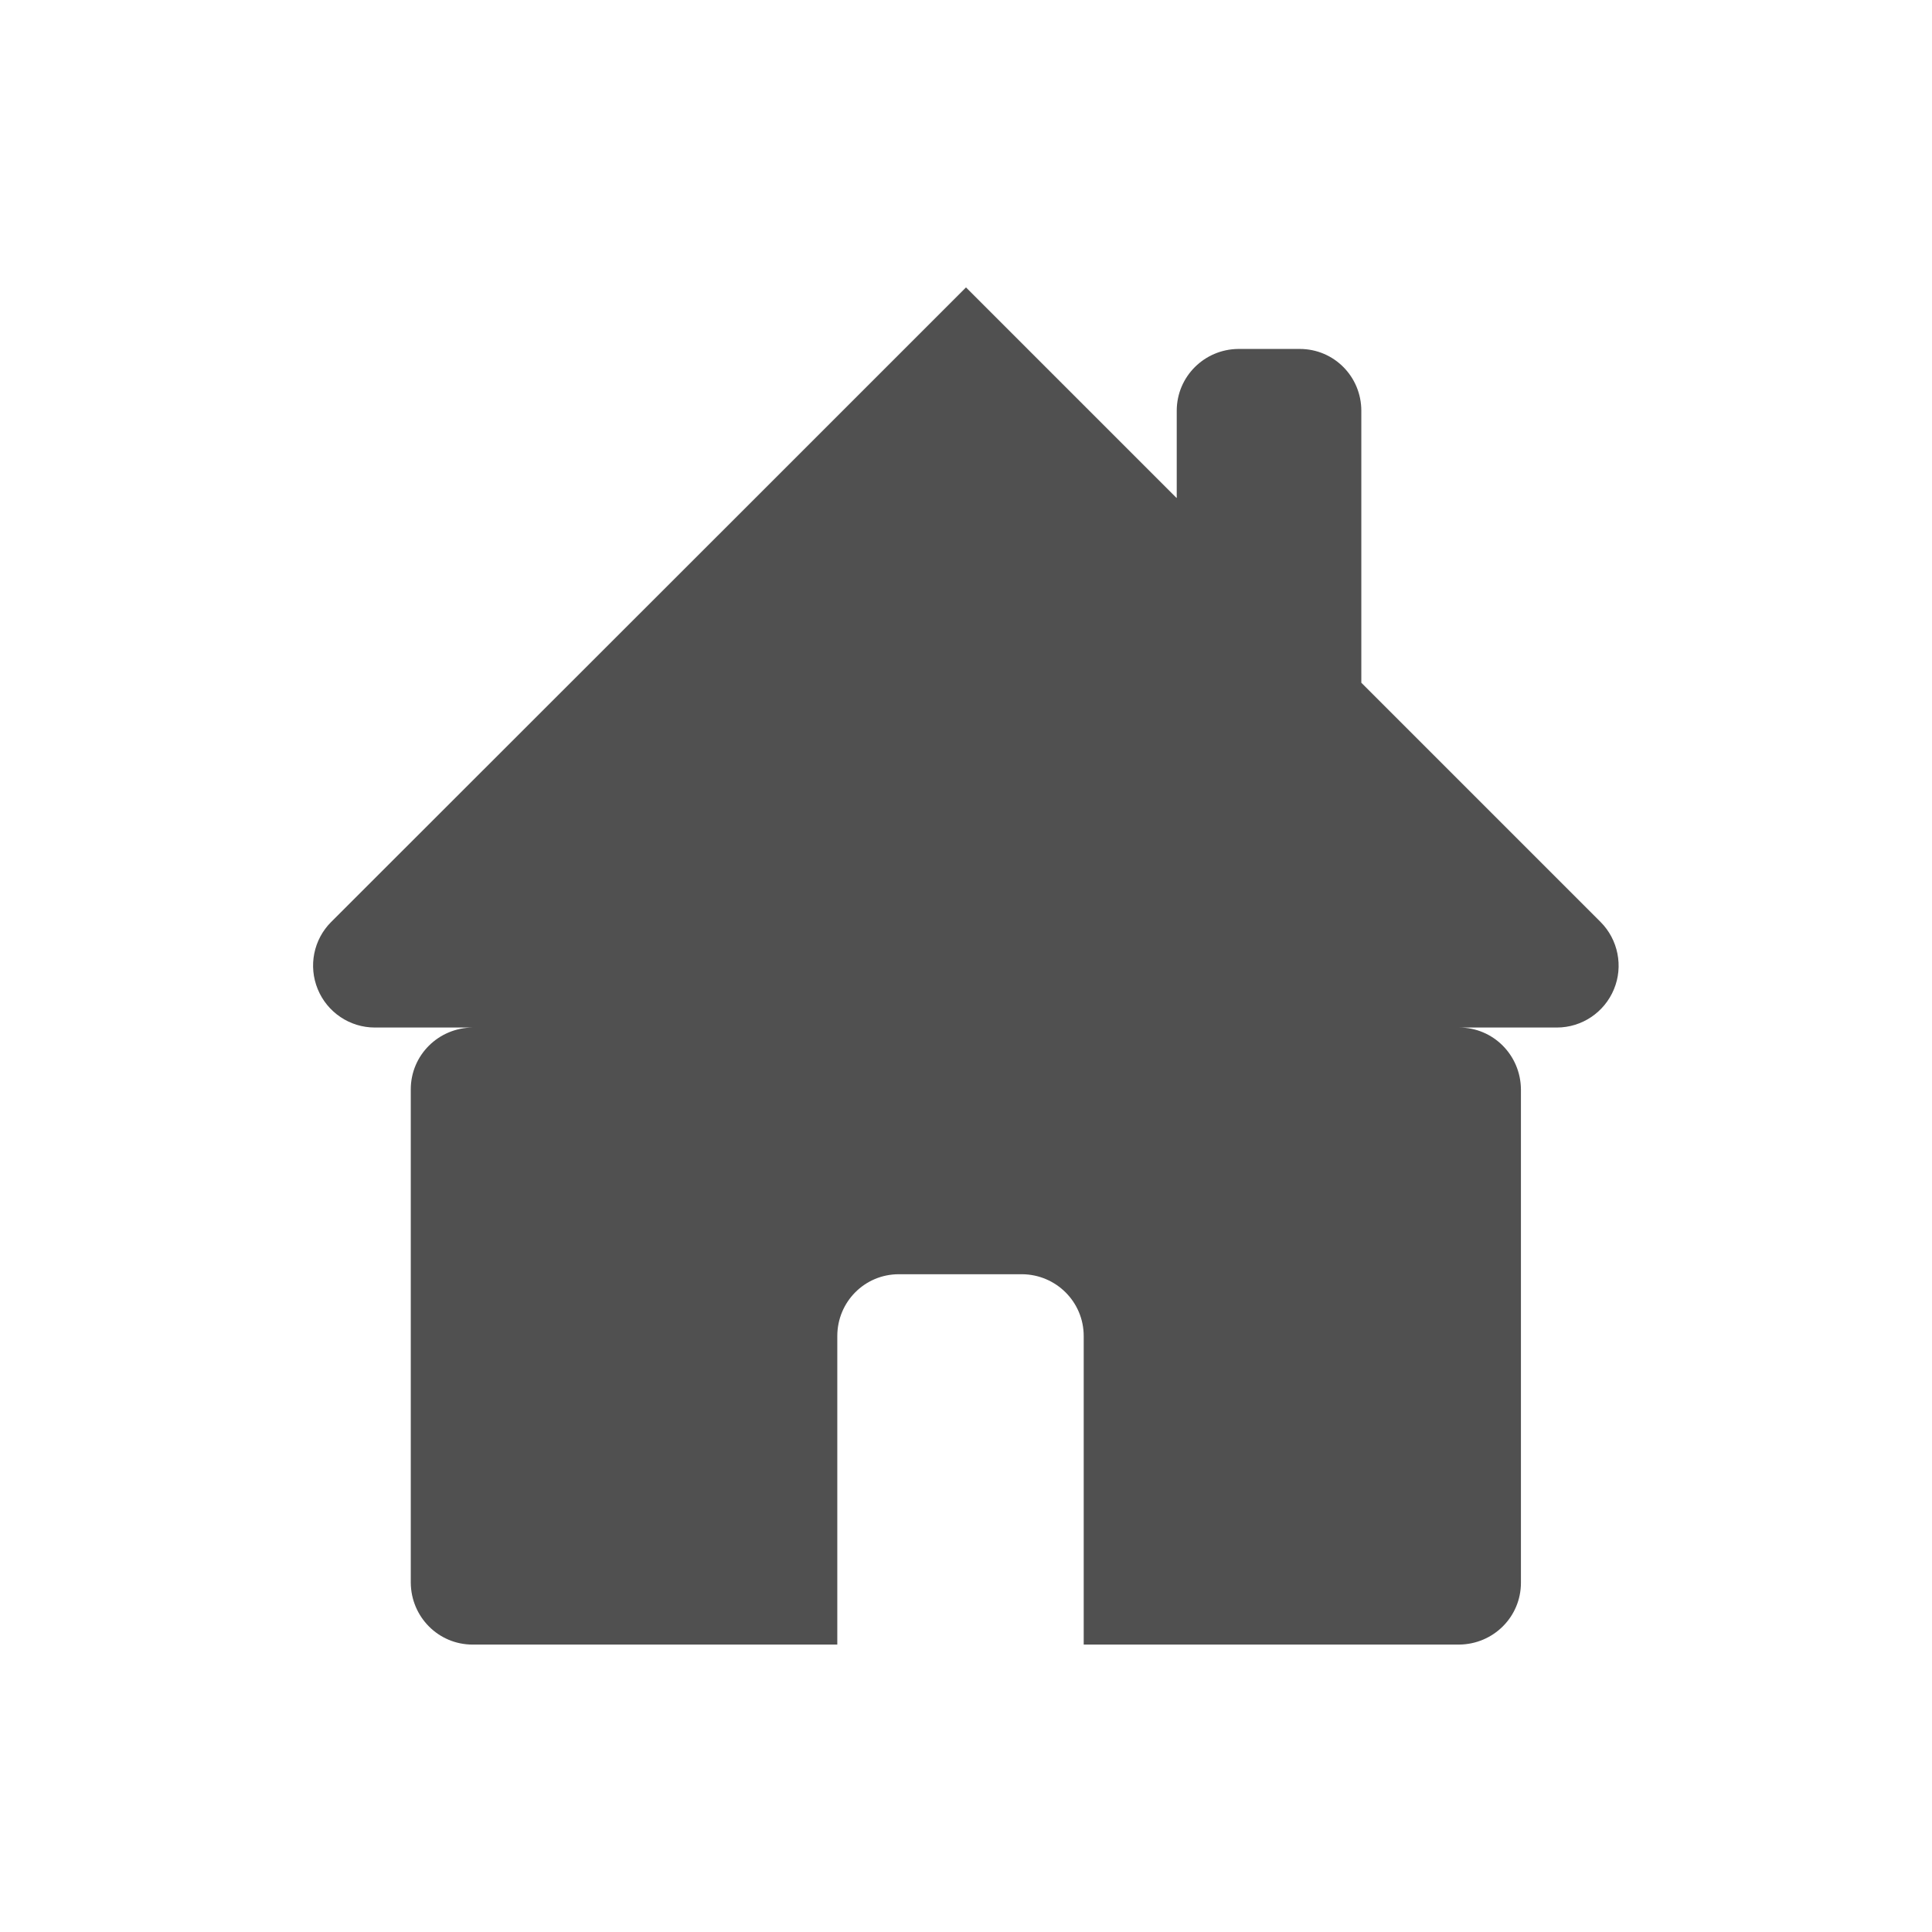
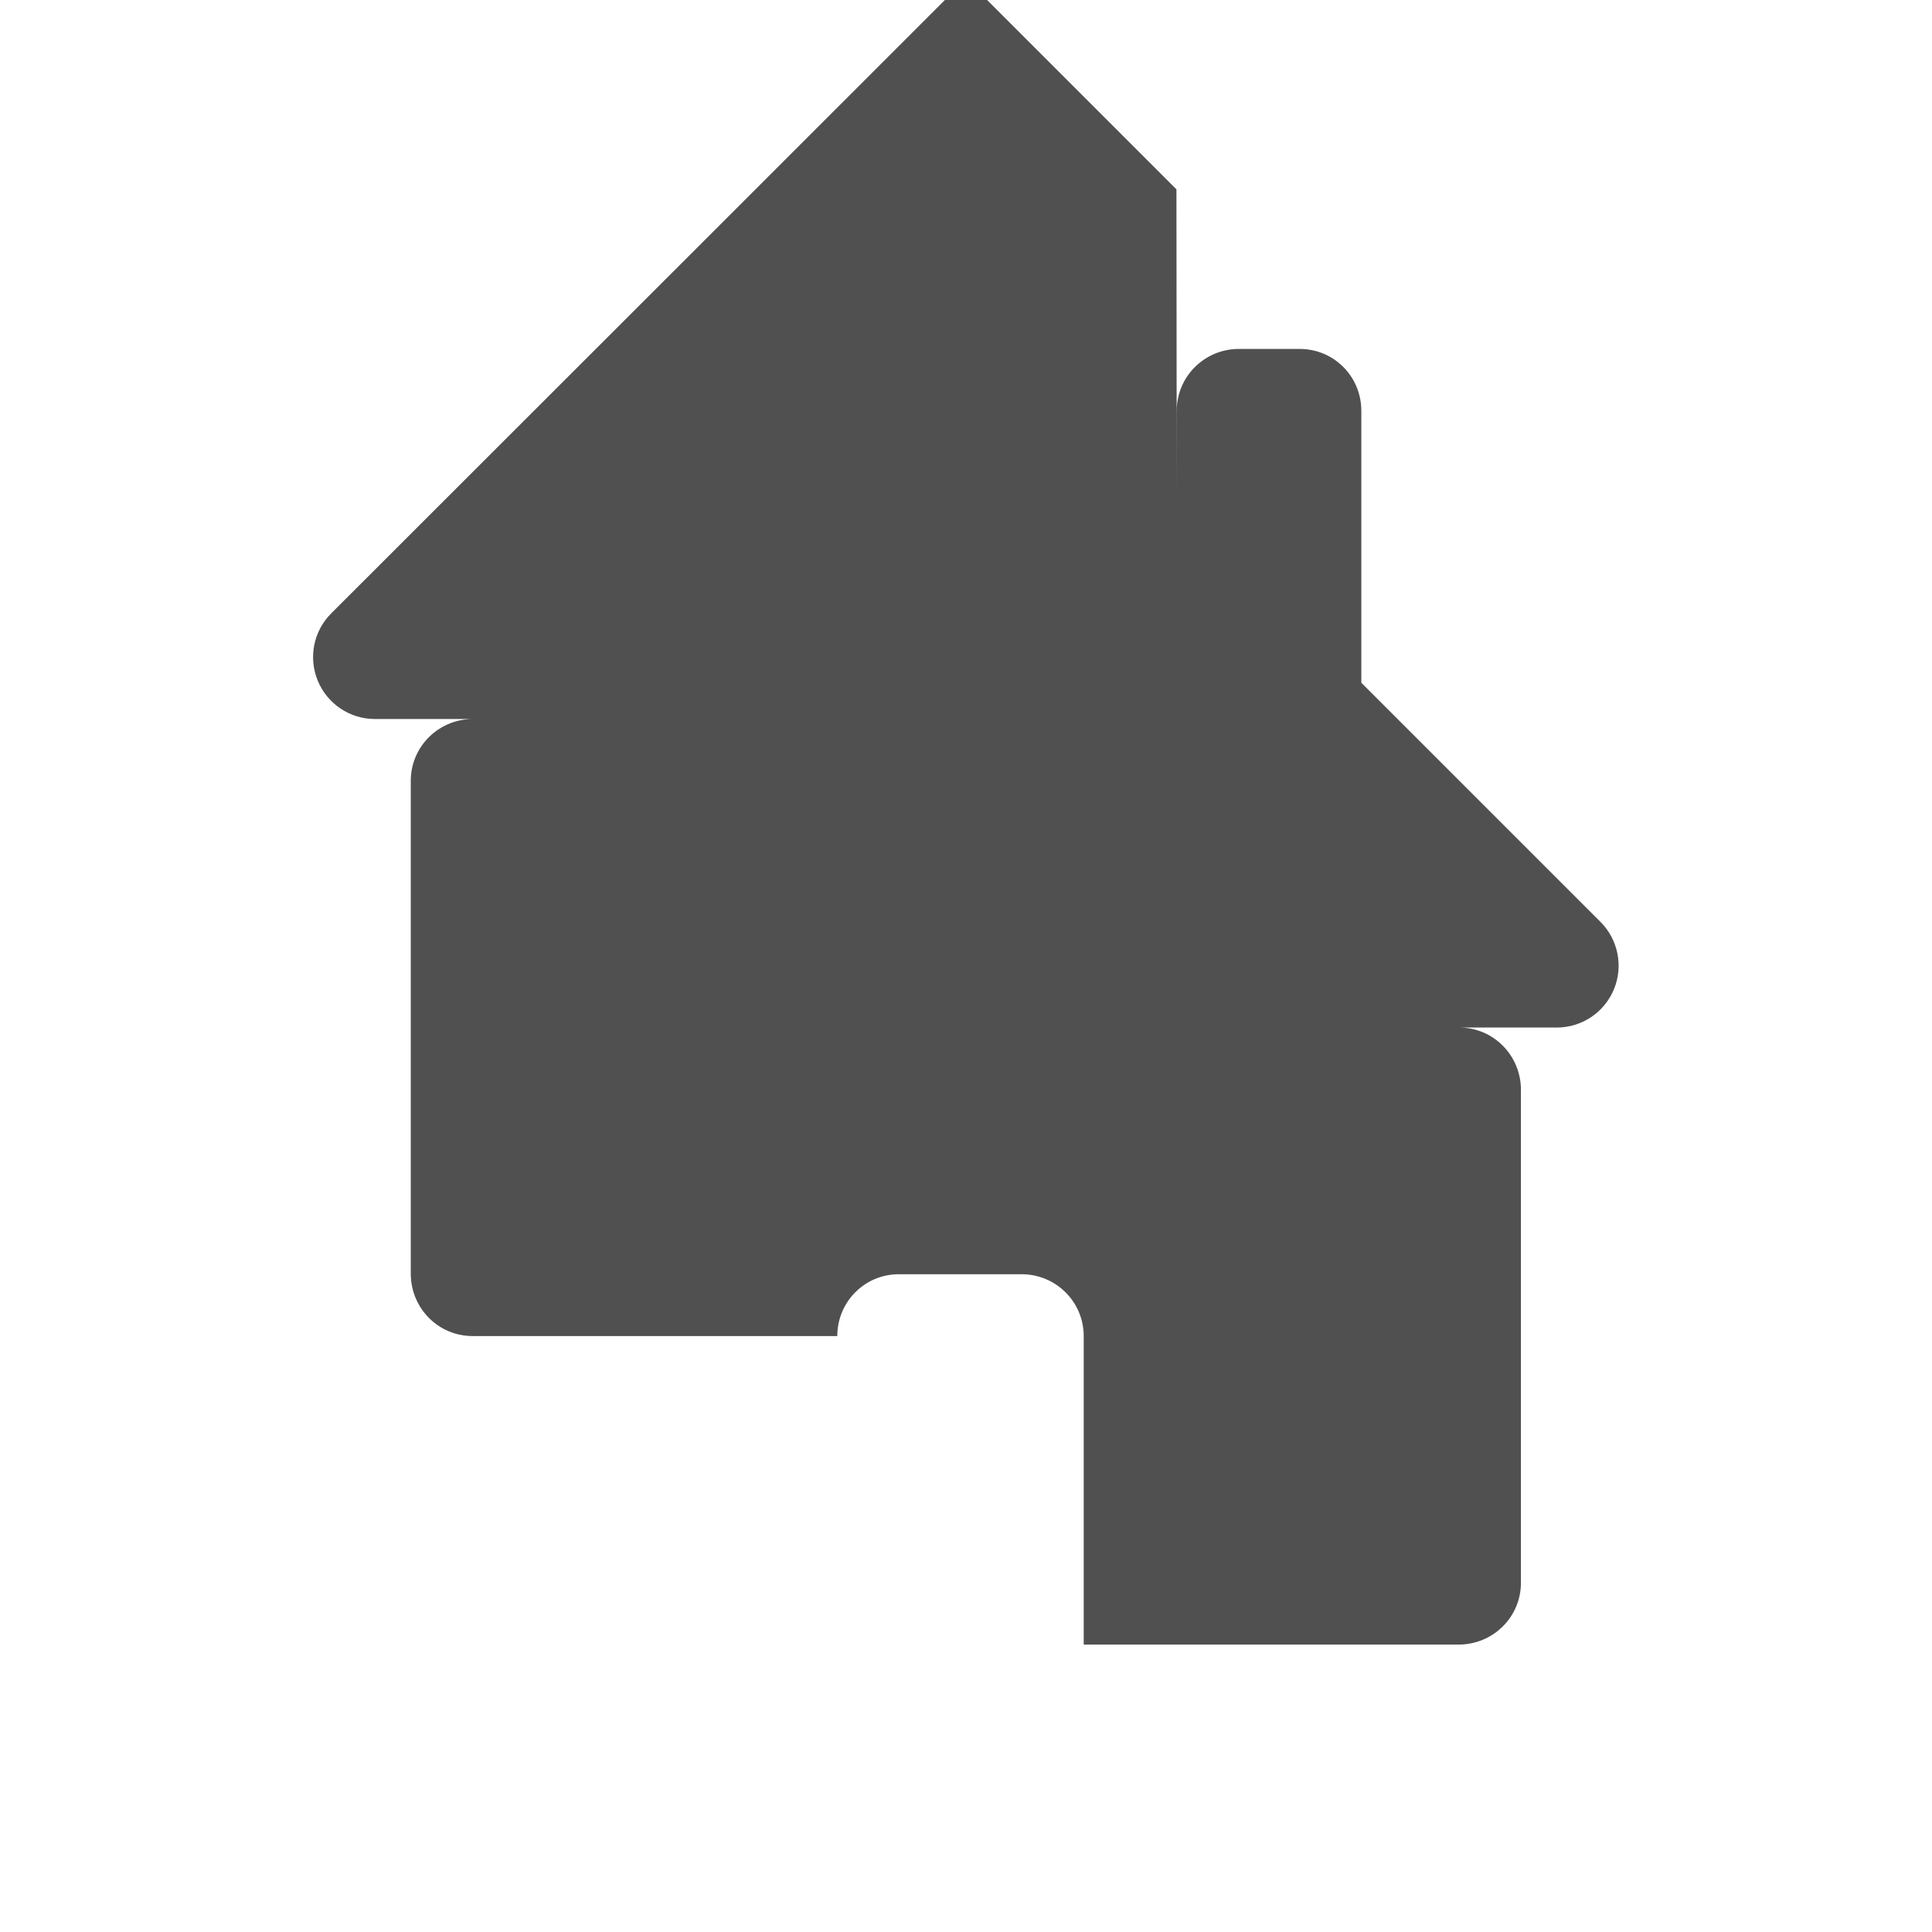
<svg xmlns="http://www.w3.org/2000/svg" id="Layer_1" viewBox="0 0 65 65">
  <defs>
    <style>.cls-1{fill:#505050;fill-rule:evenodd;}</style>
  </defs>
-   <path class="cls-1" d="m39.59,16.75v-2.93c0-1.15.93-2.07,2.07-2.08h2.07c1.15,0,2.07.93,2.07,2.08v9.15l8.05,8.05c.59.59.77,1.49.45,2.26-.32.78-1.08,1.29-1.92,1.29h-3.29c1.15,0,2.07.93,2.08,2.08v16.6c0,1.15-.93,2.07-2.08,2.08h-12.63v-10.38c0-1.15-.93-2.07-2.07-2.08h-4.15c-1.15,0-2.07.93-2.07,2.08v10.38h-12.27c-1.15,0-2.07-.93-2.08-2.08v-16.6c0-1.15.93-2.07,2.08-2.08h-3.29c-.84,0-1.6-.51-1.92-1.29-.32-.78-.14-1.67.45-2.26,6.88-6.87,21.36-21.35,21.36-21.35l7.08,7.08Z" />
+   <path class="cls-1" d="m39.59,16.75v-2.93c0-1.15.93-2.07,2.07-2.08h2.07c1.15,0,2.07.93,2.07,2.08v9.15l8.05,8.05c.59.59.77,1.49.45,2.26-.32.78-1.08,1.29-1.92,1.29h-3.29c1.15,0,2.07.93,2.08,2.08v16.6c0,1.15-.93,2.07-2.08,2.08h-12.63v-10.38c0-1.15-.93-2.07-2.07-2.08h-4.15c-1.15,0-2.07.93-2.07,2.08h-12.27c-1.15,0-2.07-.93-2.08-2.08v-16.6c0-1.15.93-2.07,2.08-2.08h-3.29c-.84,0-1.6-.51-1.92-1.29-.32-.78-.14-1.67.45-2.26,6.88-6.87,21.36-21.35,21.36-21.35l7.08,7.08Z" />
</svg>